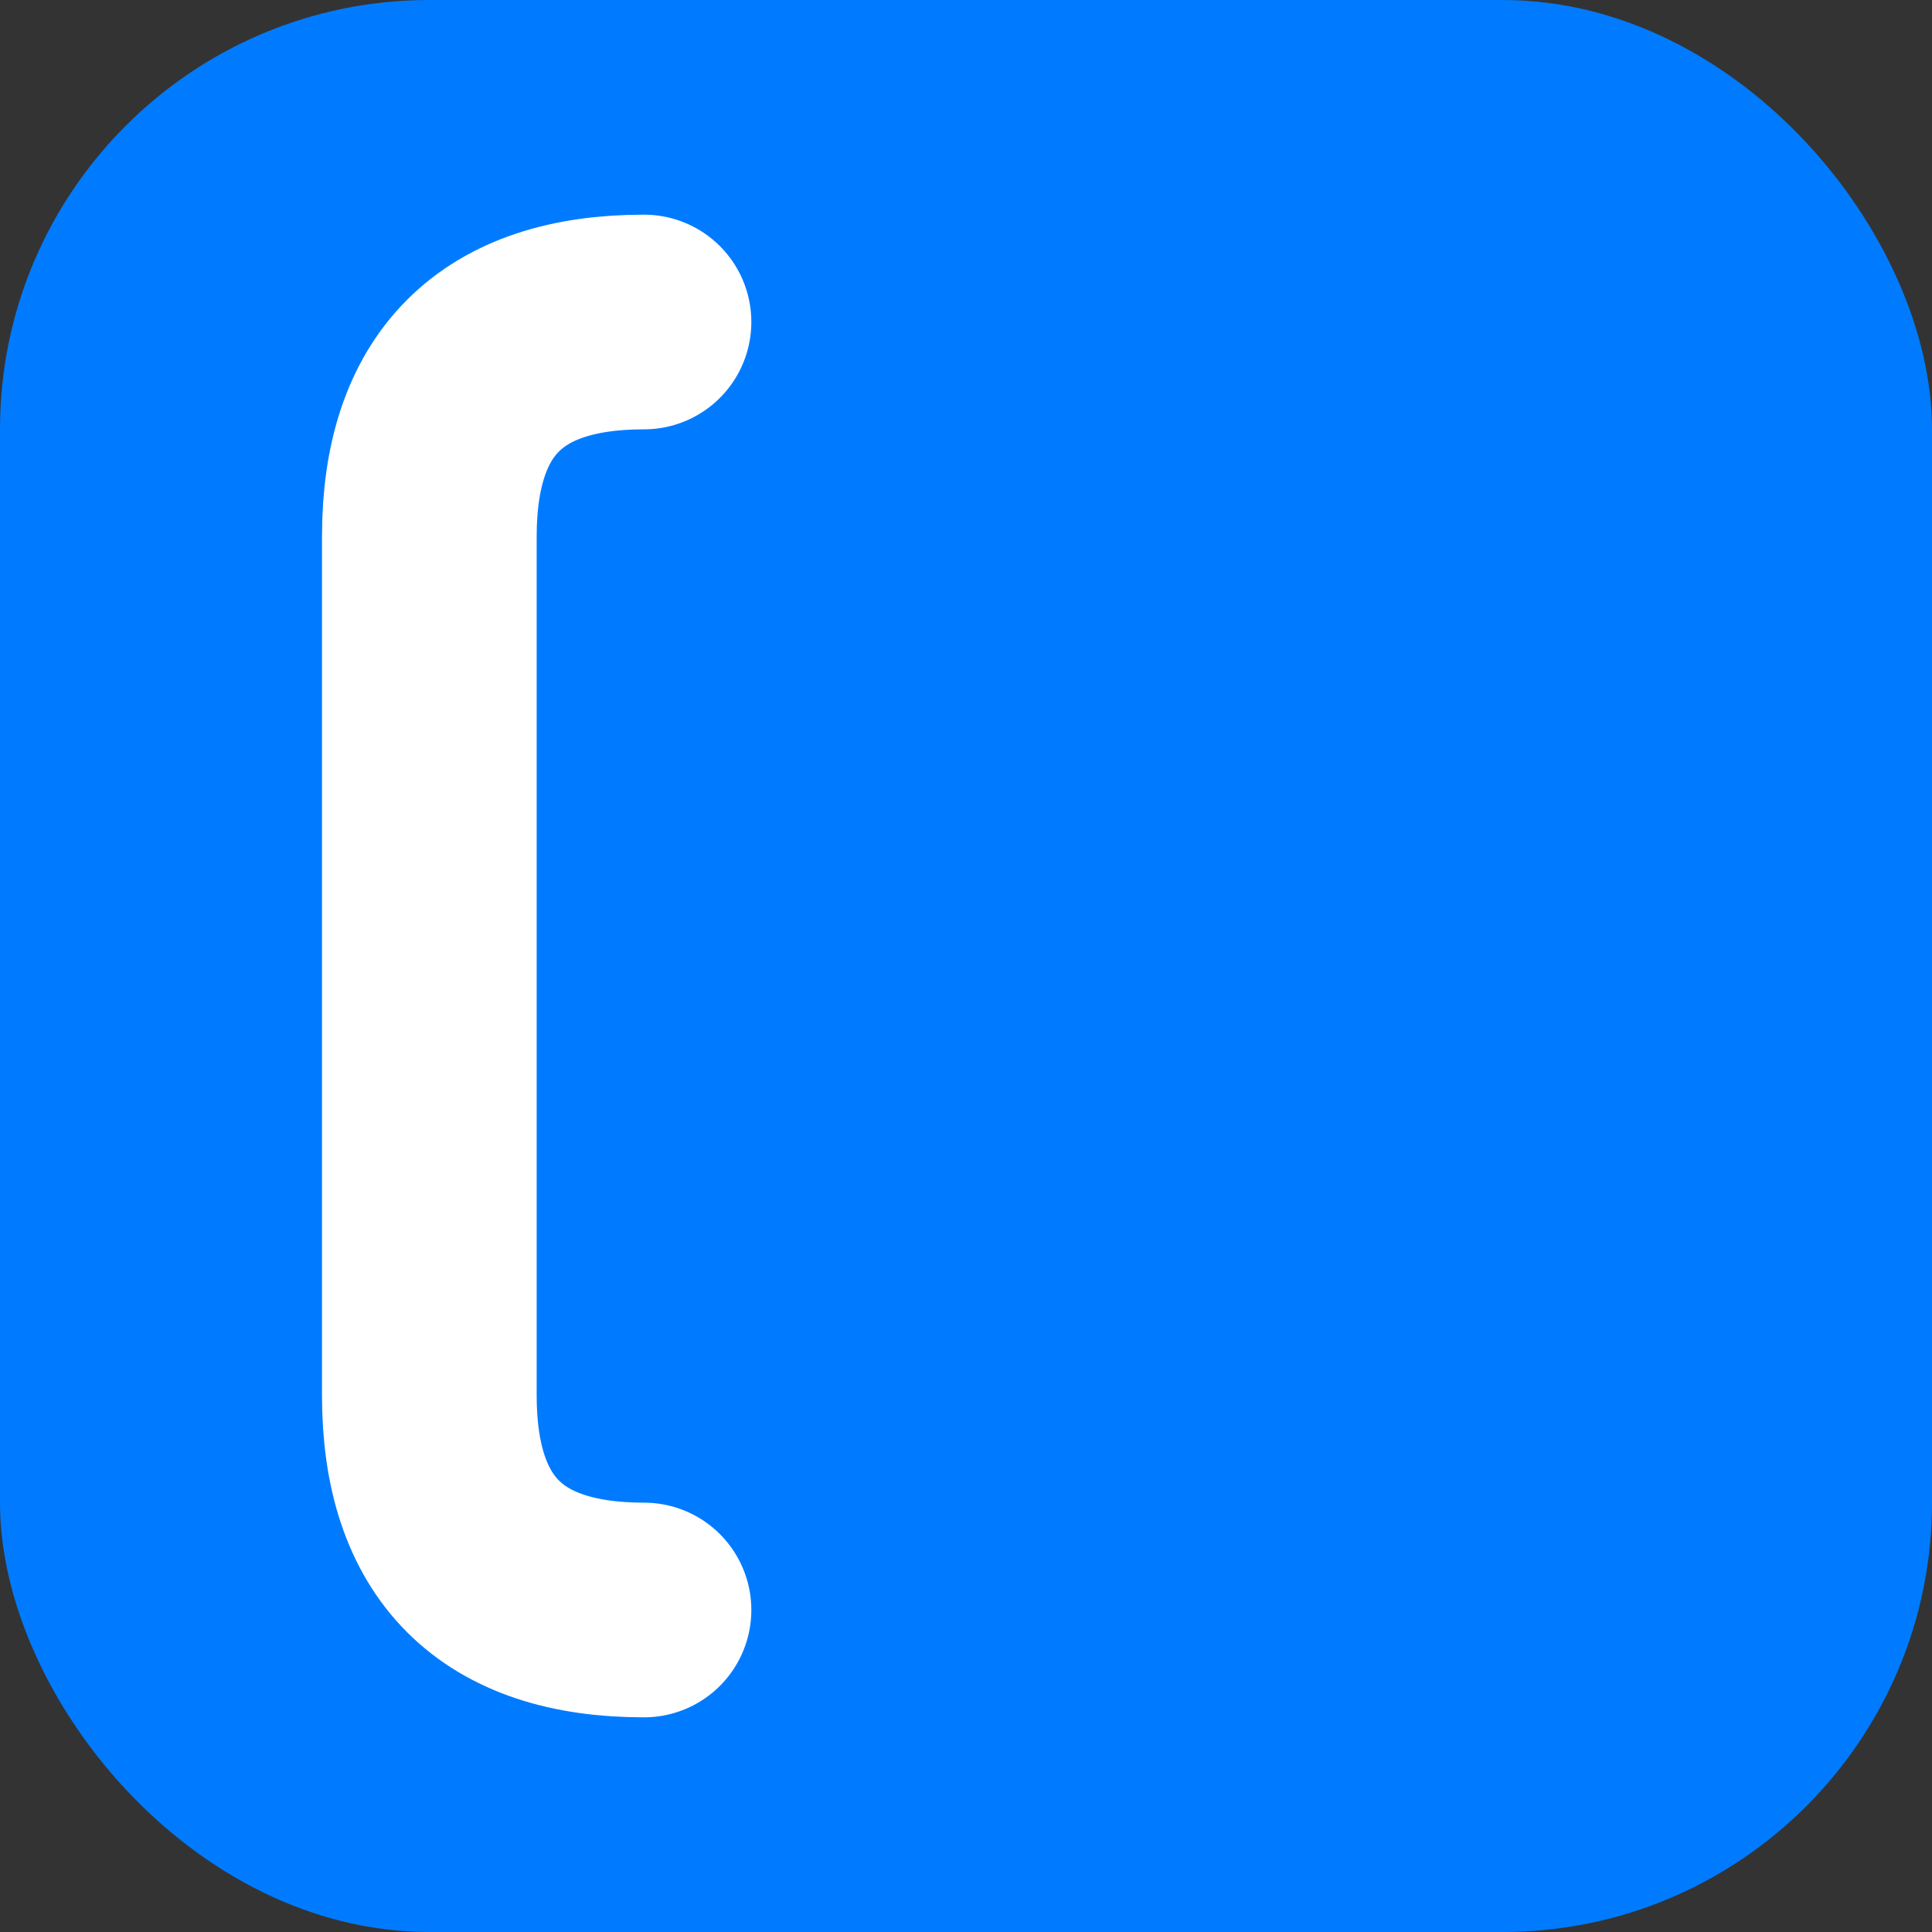
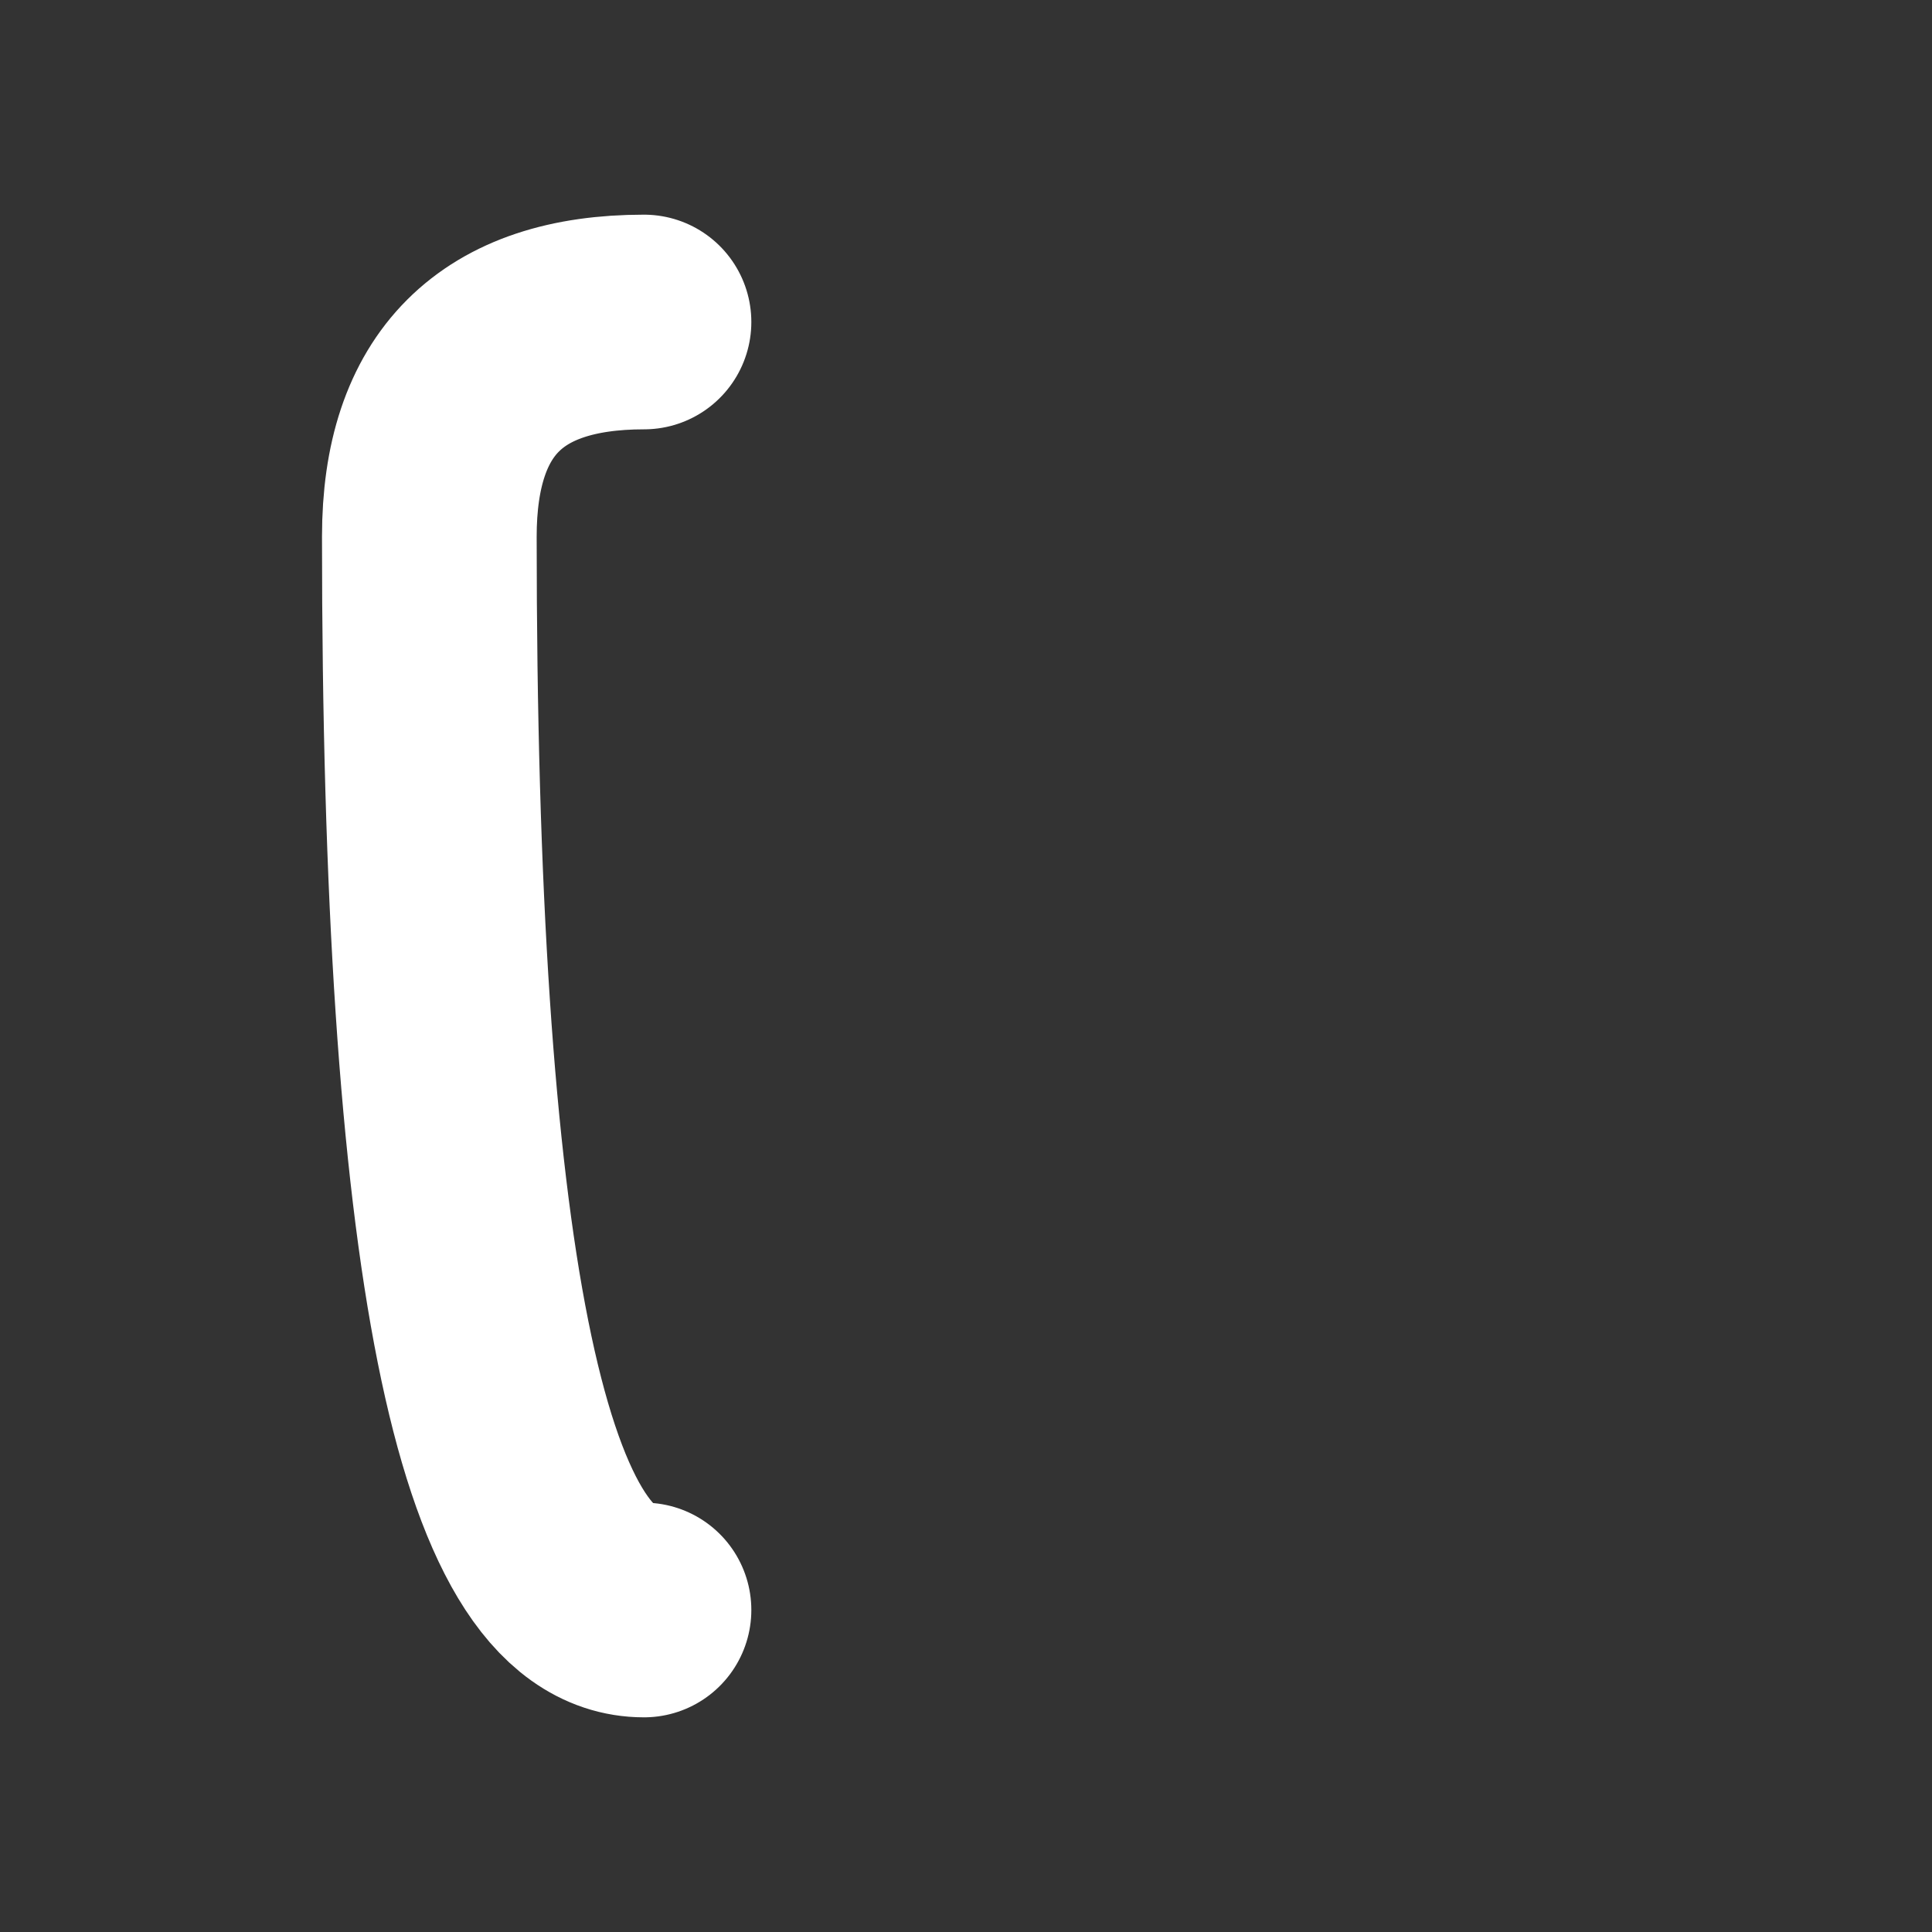
<svg xmlns="http://www.w3.org/2000/svg" viewBox="0 0 180 180" width="180" height="180">
  <rect x="0" y="0" width="180" height="180" fill="#333333" stroke="none" />
-   <rect width="180" height="180" fill="#007BFF" rx="40" />
-   <path d="M 60 30 Q 40 30 40 50 L 40 130 Q 40 150 60 150" stroke="white" stroke-width="20" fill="none" stroke-linecap="round" stroke-linejoin="round" />
+   <path d="M 60 30 Q 40 30 40 50 Q 40 150 60 150" stroke="white" stroke-width="20" fill="none" stroke-linecap="round" stroke-linejoin="round" />
</svg>